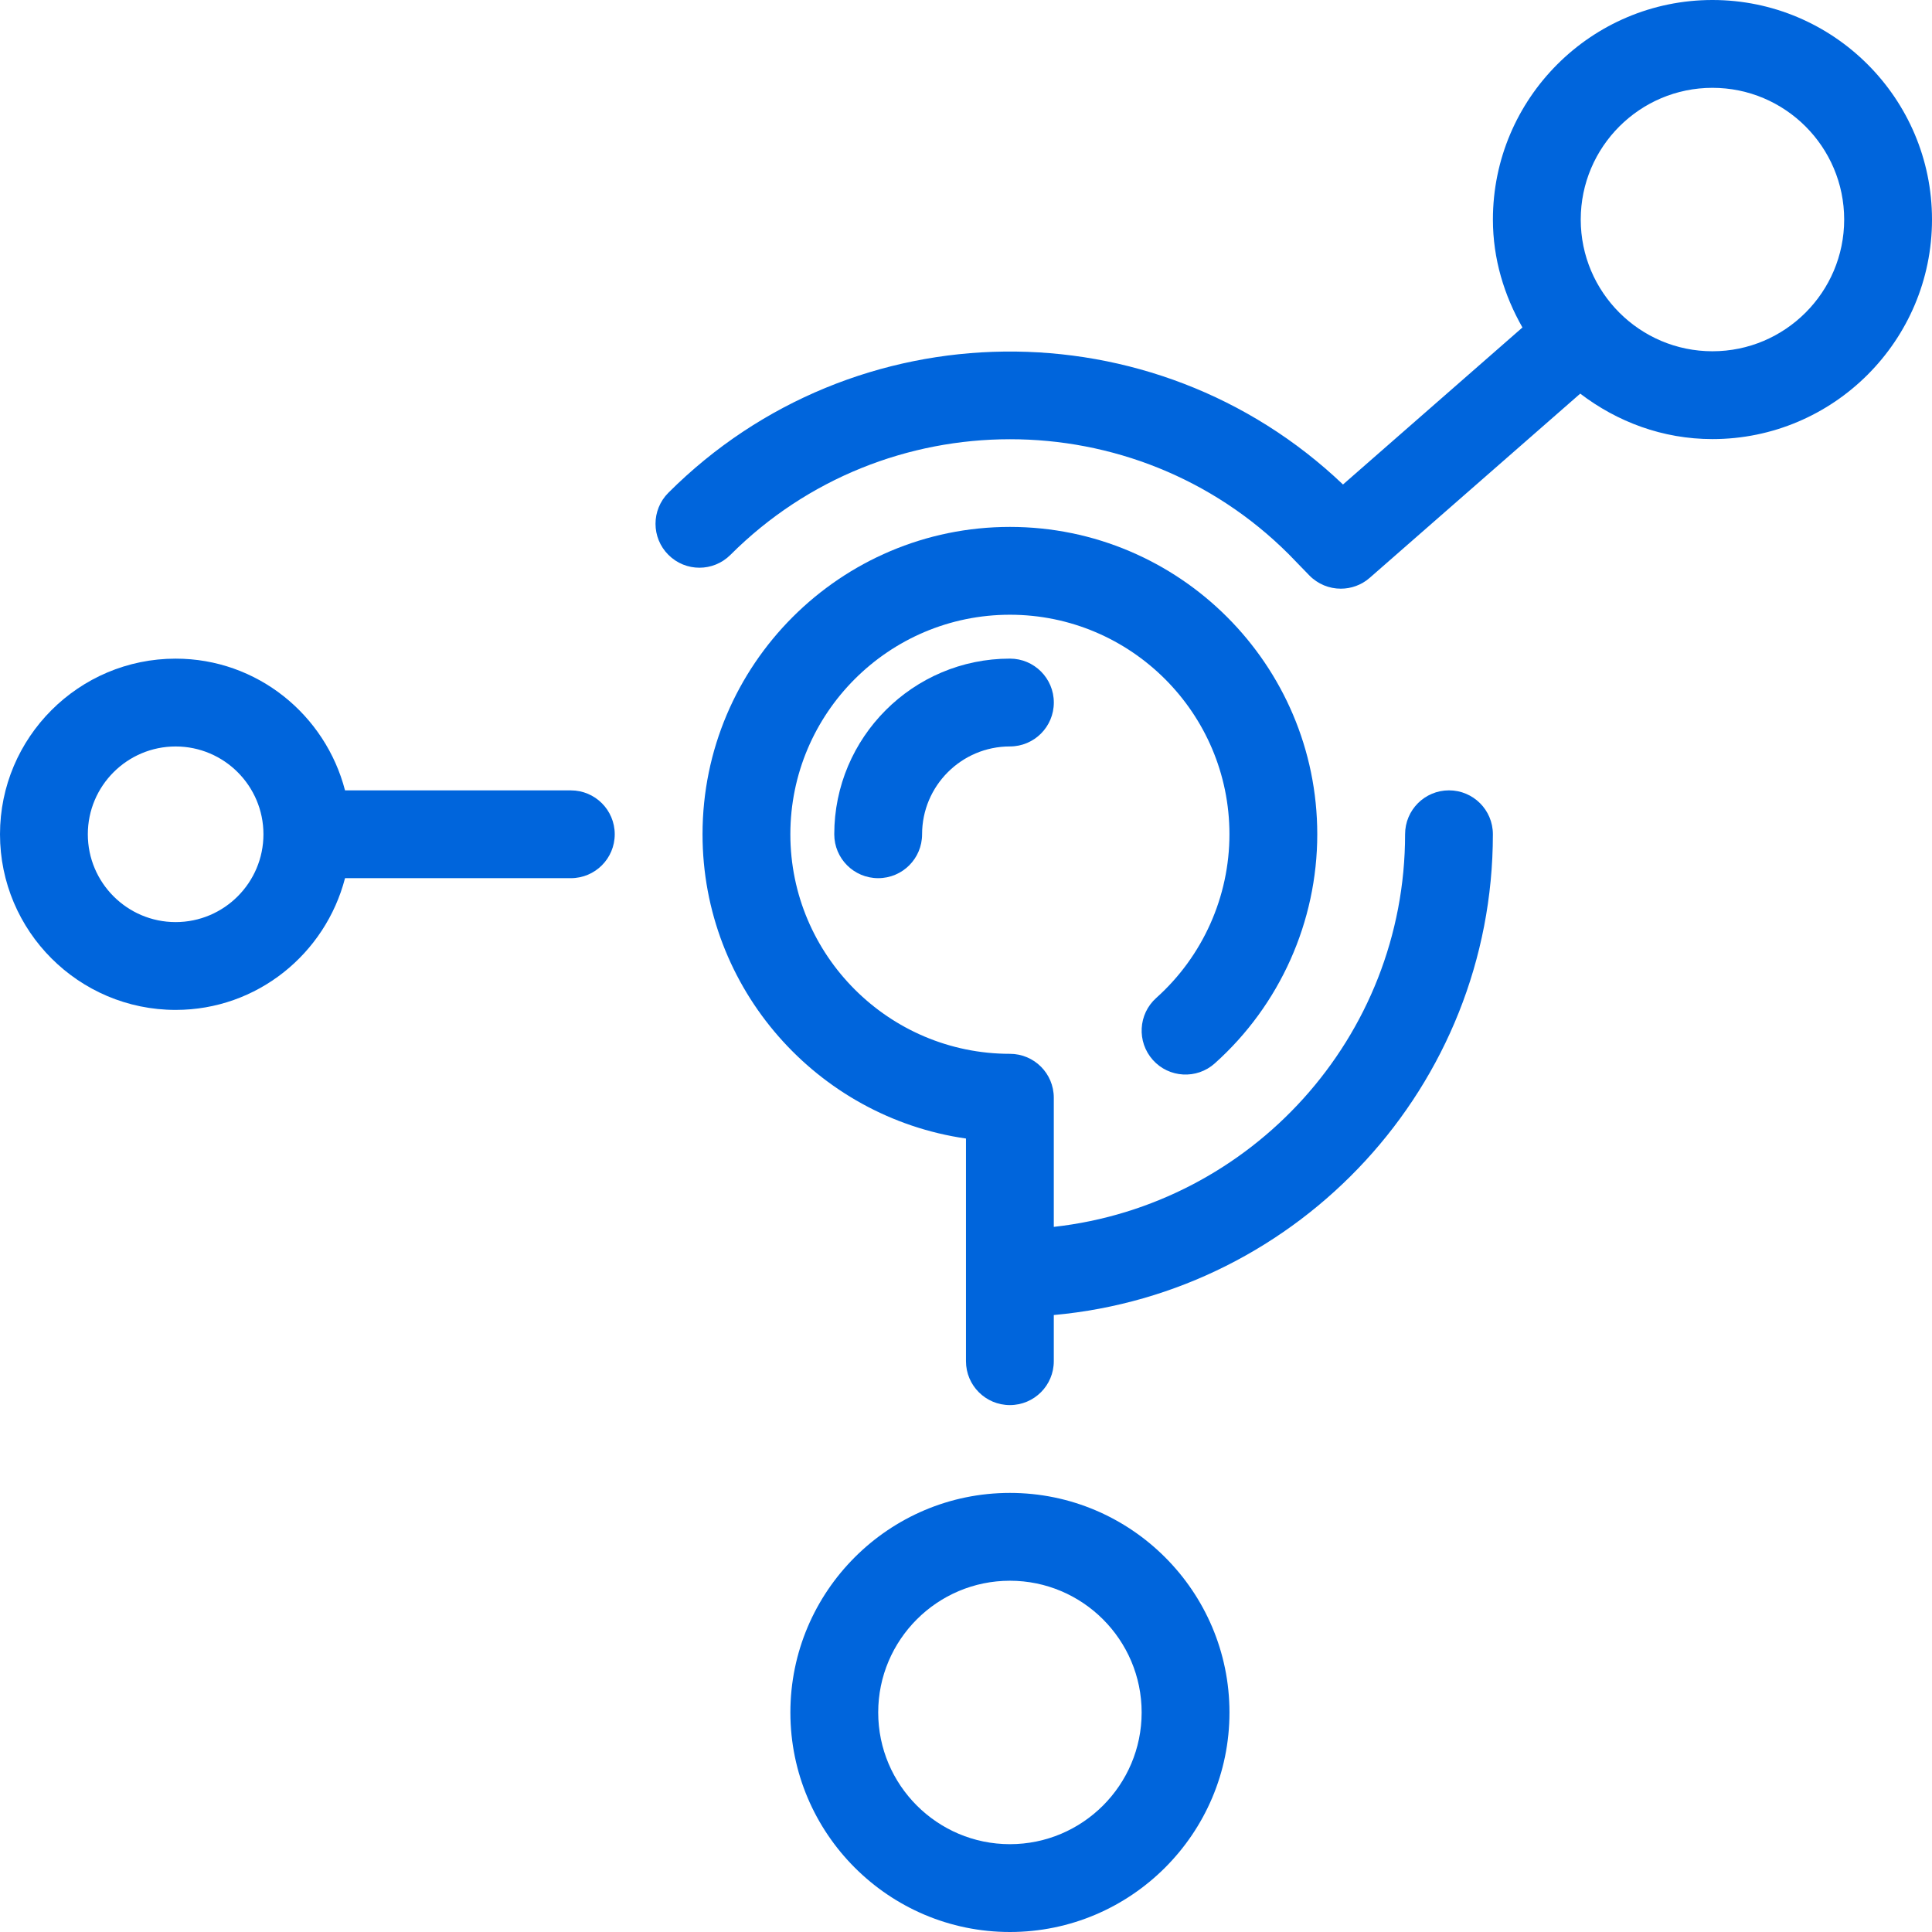
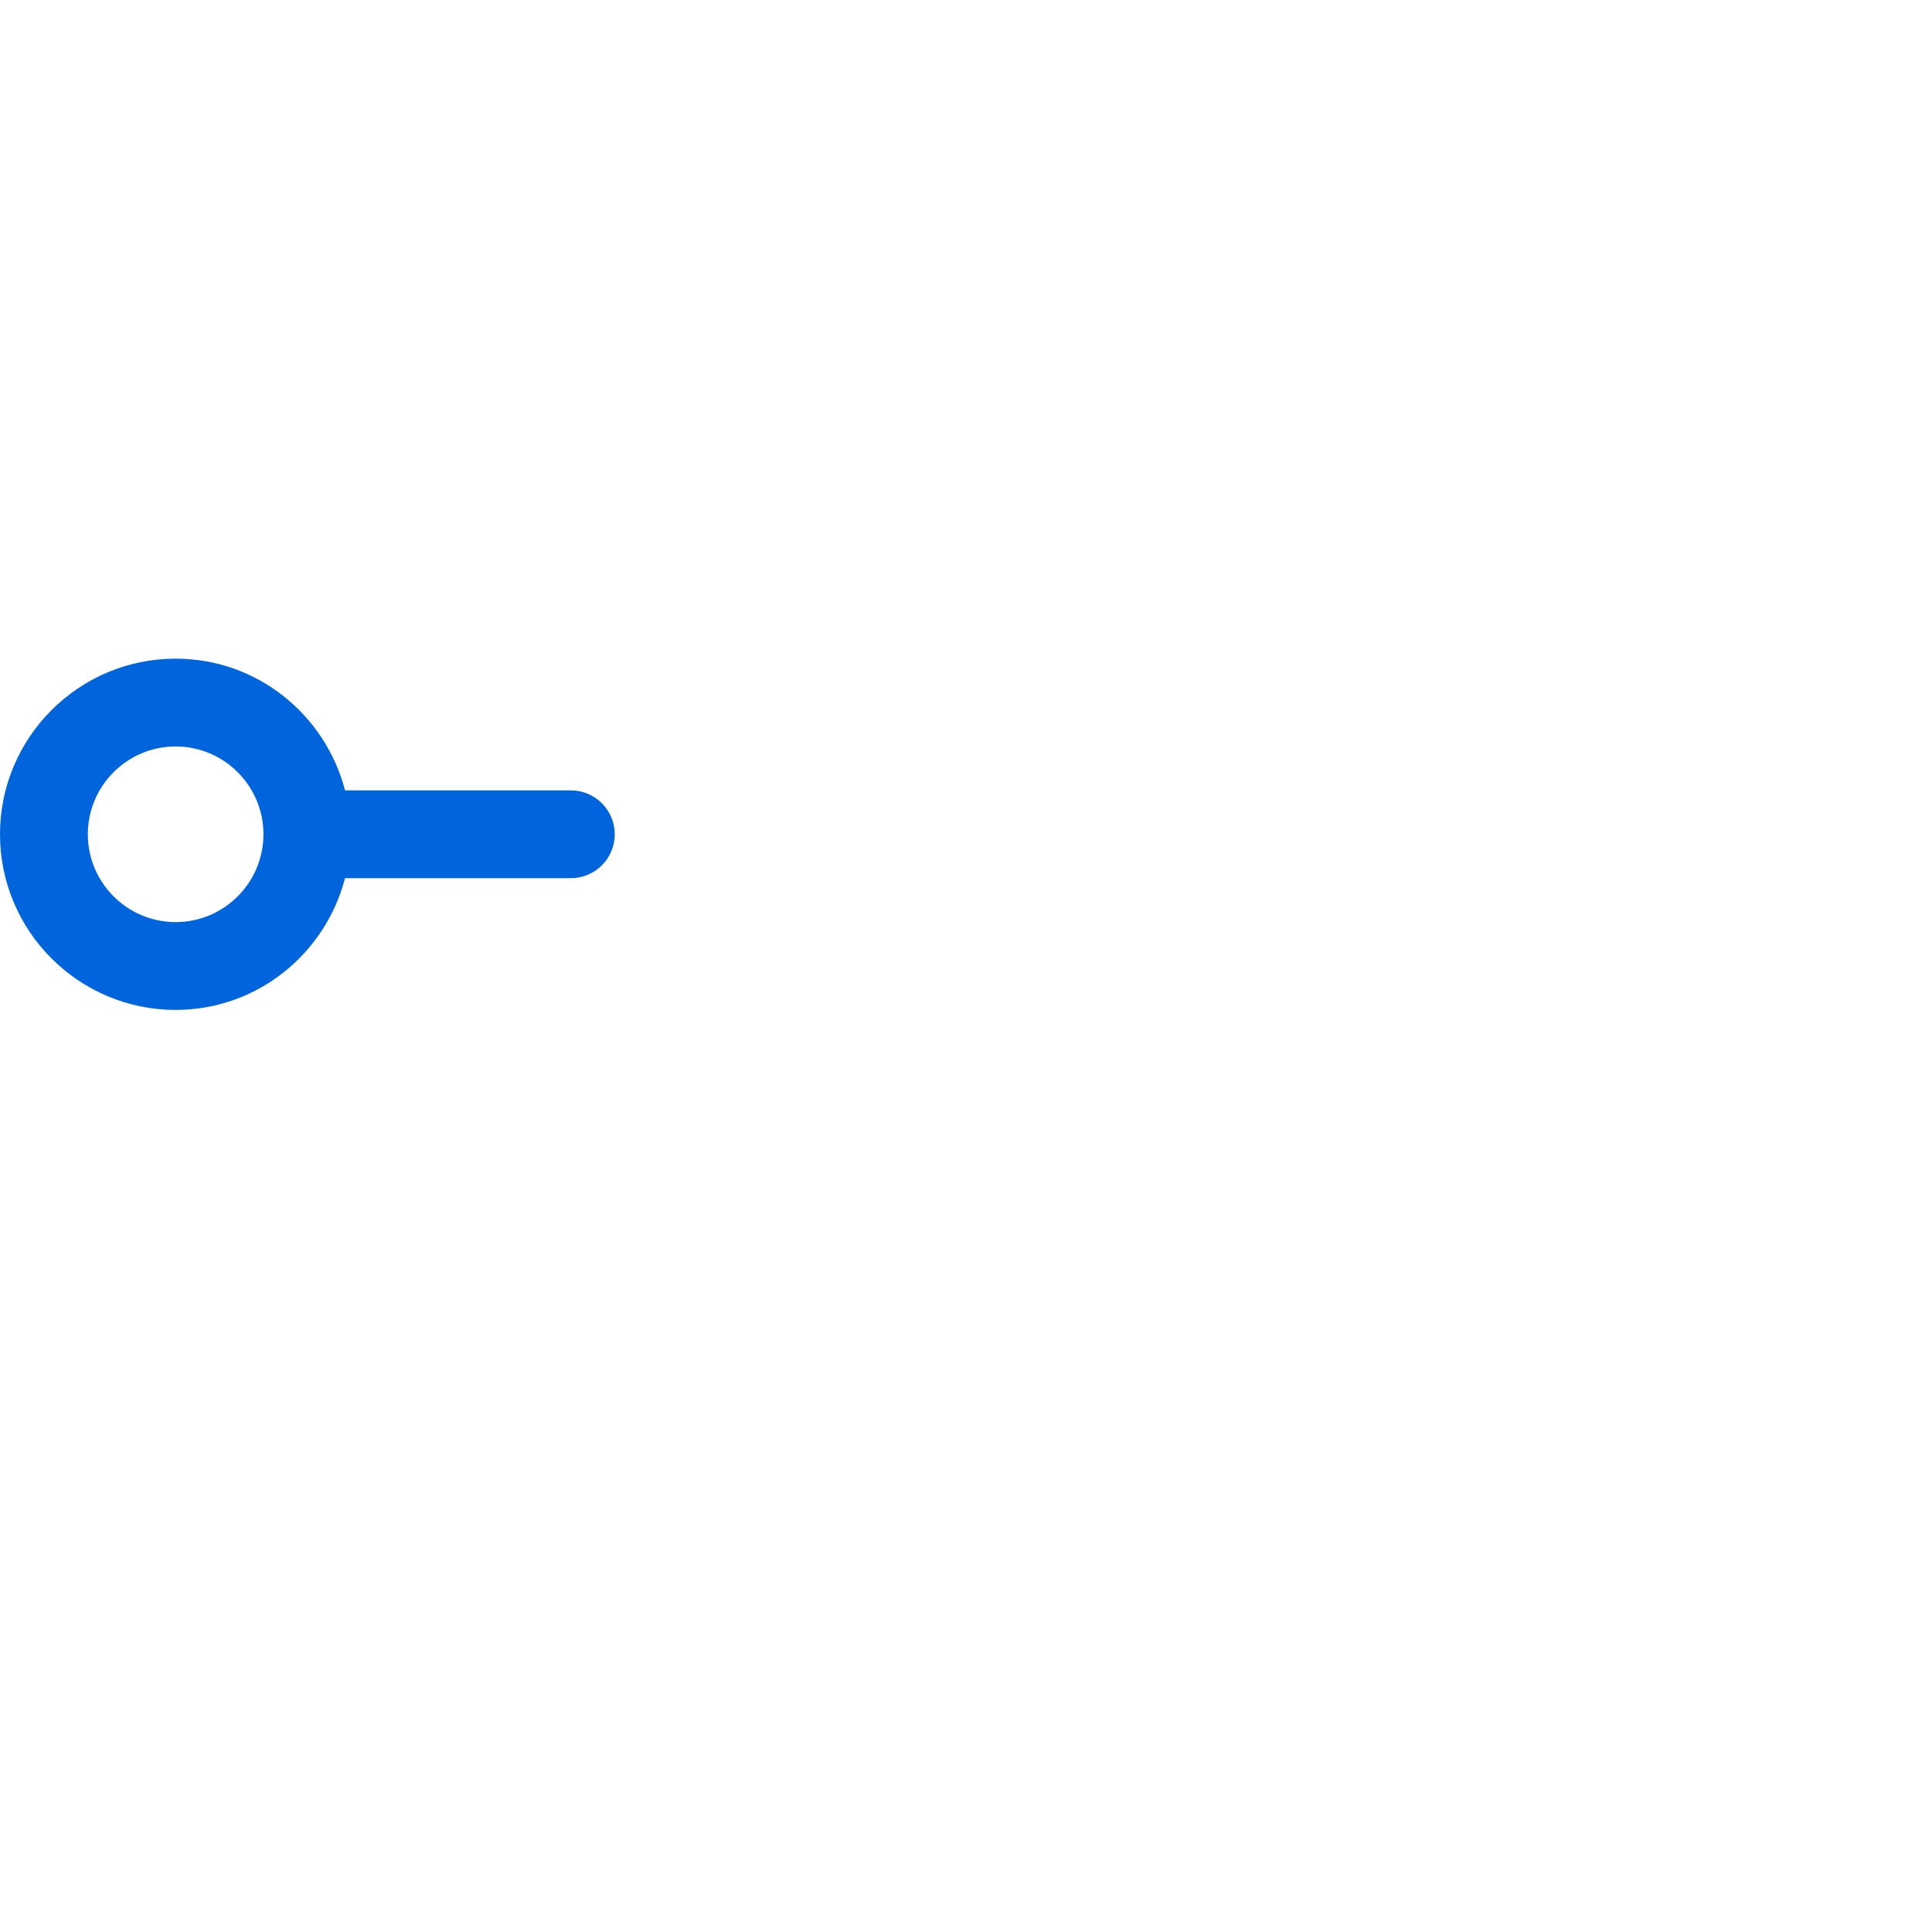
<svg xmlns="http://www.w3.org/2000/svg" width="70" height="70" viewBox="0 0 70 70" fill="none">
  <g clip-path="url(#clip0_298_5160)">
-     <path d="M52.499 28.636C51.62 28.636 50.909 29.347 50.909 30.227C50.909 37.585 45.329 43.658 38.181 44.452V39.773C38.181 38.893 37.47 38.182 36.59 38.182C32.205 38.182 28.636 34.613 28.636 30.227C28.636 25.841 32.204 22.273 36.59 22.273C40.977 22.273 44.545 25.841 44.545 30.227C44.545 32.486 43.58 34.647 41.893 36.157C41.239 36.742 41.184 37.747 41.769 38.403C42.354 39.059 43.363 39.113 44.015 38.527C46.373 36.416 47.727 33.39 47.727 30.227C47.727 24.088 42.73 19.091 36.59 19.091C30.451 19.091 25.454 24.088 25.454 30.227C25.454 35.829 29.61 40.476 34.999 41.251V49.318C34.999 50.198 35.711 50.909 36.59 50.909C37.47 50.909 38.181 50.198 38.181 49.318V47.646C47.087 46.84 54.09 39.34 54.09 30.227C54.09 29.347 53.379 28.636 52.499 28.636Z" fill="#0065DC" />
-     <path d="M36.591 23.863C33.081 23.863 30.227 26.718 30.227 30.227C30.227 31.107 30.939 31.818 31.818 31.818C32.698 31.818 33.409 31.107 33.409 30.227C33.409 28.472 34.836 27.045 36.591 27.045C37.471 27.045 38.182 26.334 38.182 25.454C38.182 24.575 37.471 23.863 36.591 23.863Z" fill="#0065DC" />
-     <path d="M62.045 0C57.659 0 54.091 3.568 54.091 7.955C54.091 9.383 54.5 10.705 55.161 11.865L48.659 17.554C41.814 11.033 30.938 11.133 24.217 17.853C23.595 18.475 23.595 19.481 24.217 20.103C24.839 20.725 25.844 20.725 26.466 20.103C32.049 14.52 41.136 14.522 46.699 20.085L47.437 20.846C47.749 21.167 48.164 21.329 48.58 21.329C48.952 21.329 49.327 21.199 49.627 20.936L57.255 14.262C58.59 15.281 60.238 15.909 62.045 15.909C66.431 15.909 70 12.341 70 7.955C70 3.568 66.431 0 62.045 0ZM62.045 12.727C59.414 12.727 57.273 10.586 57.273 7.955C57.273 5.323 59.414 3.182 62.045 3.182C64.677 3.182 66.818 5.323 66.818 7.955C66.818 10.586 64.677 12.727 62.045 12.727Z" fill="#0065DC" />
-     <path d="M36.591 54.091C32.205 54.091 28.637 57.659 28.637 62.045C28.637 66.431 32.205 70 36.591 70C40.977 70 44.546 66.432 44.546 62.045C44.546 57.659 40.977 54.091 36.591 54.091ZM36.591 66.818C33.96 66.818 31.819 64.677 31.819 62.045C31.819 59.414 33.96 57.273 36.591 57.273C39.223 57.273 41.364 59.414 41.364 62.045C41.364 64.677 39.223 66.818 36.591 66.818Z" fill="#0065DC" />
    <path d="M20.682 28.637H12.501C11.79 25.899 9.321 23.864 6.364 23.864C2.854 23.864 0 26.718 0 30.227C0 33.737 2.854 36.591 6.364 36.591C9.321 36.591 11.79 34.556 12.501 31.818H20.682C21.561 31.818 22.273 31.107 22.273 30.227C22.273 29.348 21.562 28.637 20.682 28.637ZM6.364 33.409C4.609 33.409 3.182 31.982 3.182 30.227C3.182 28.473 4.609 27.046 6.364 27.046C8.118 27.046 9.545 28.473 9.545 30.227C9.545 31.982 8.118 33.409 6.364 33.409Z" fill="#0065DC" />
  </g>
  <defs>
    <clipPath id="clip0_298_5160">
      <rect width="70" height="70" fill="white" />
    </clipPath>
  </defs>
</svg>